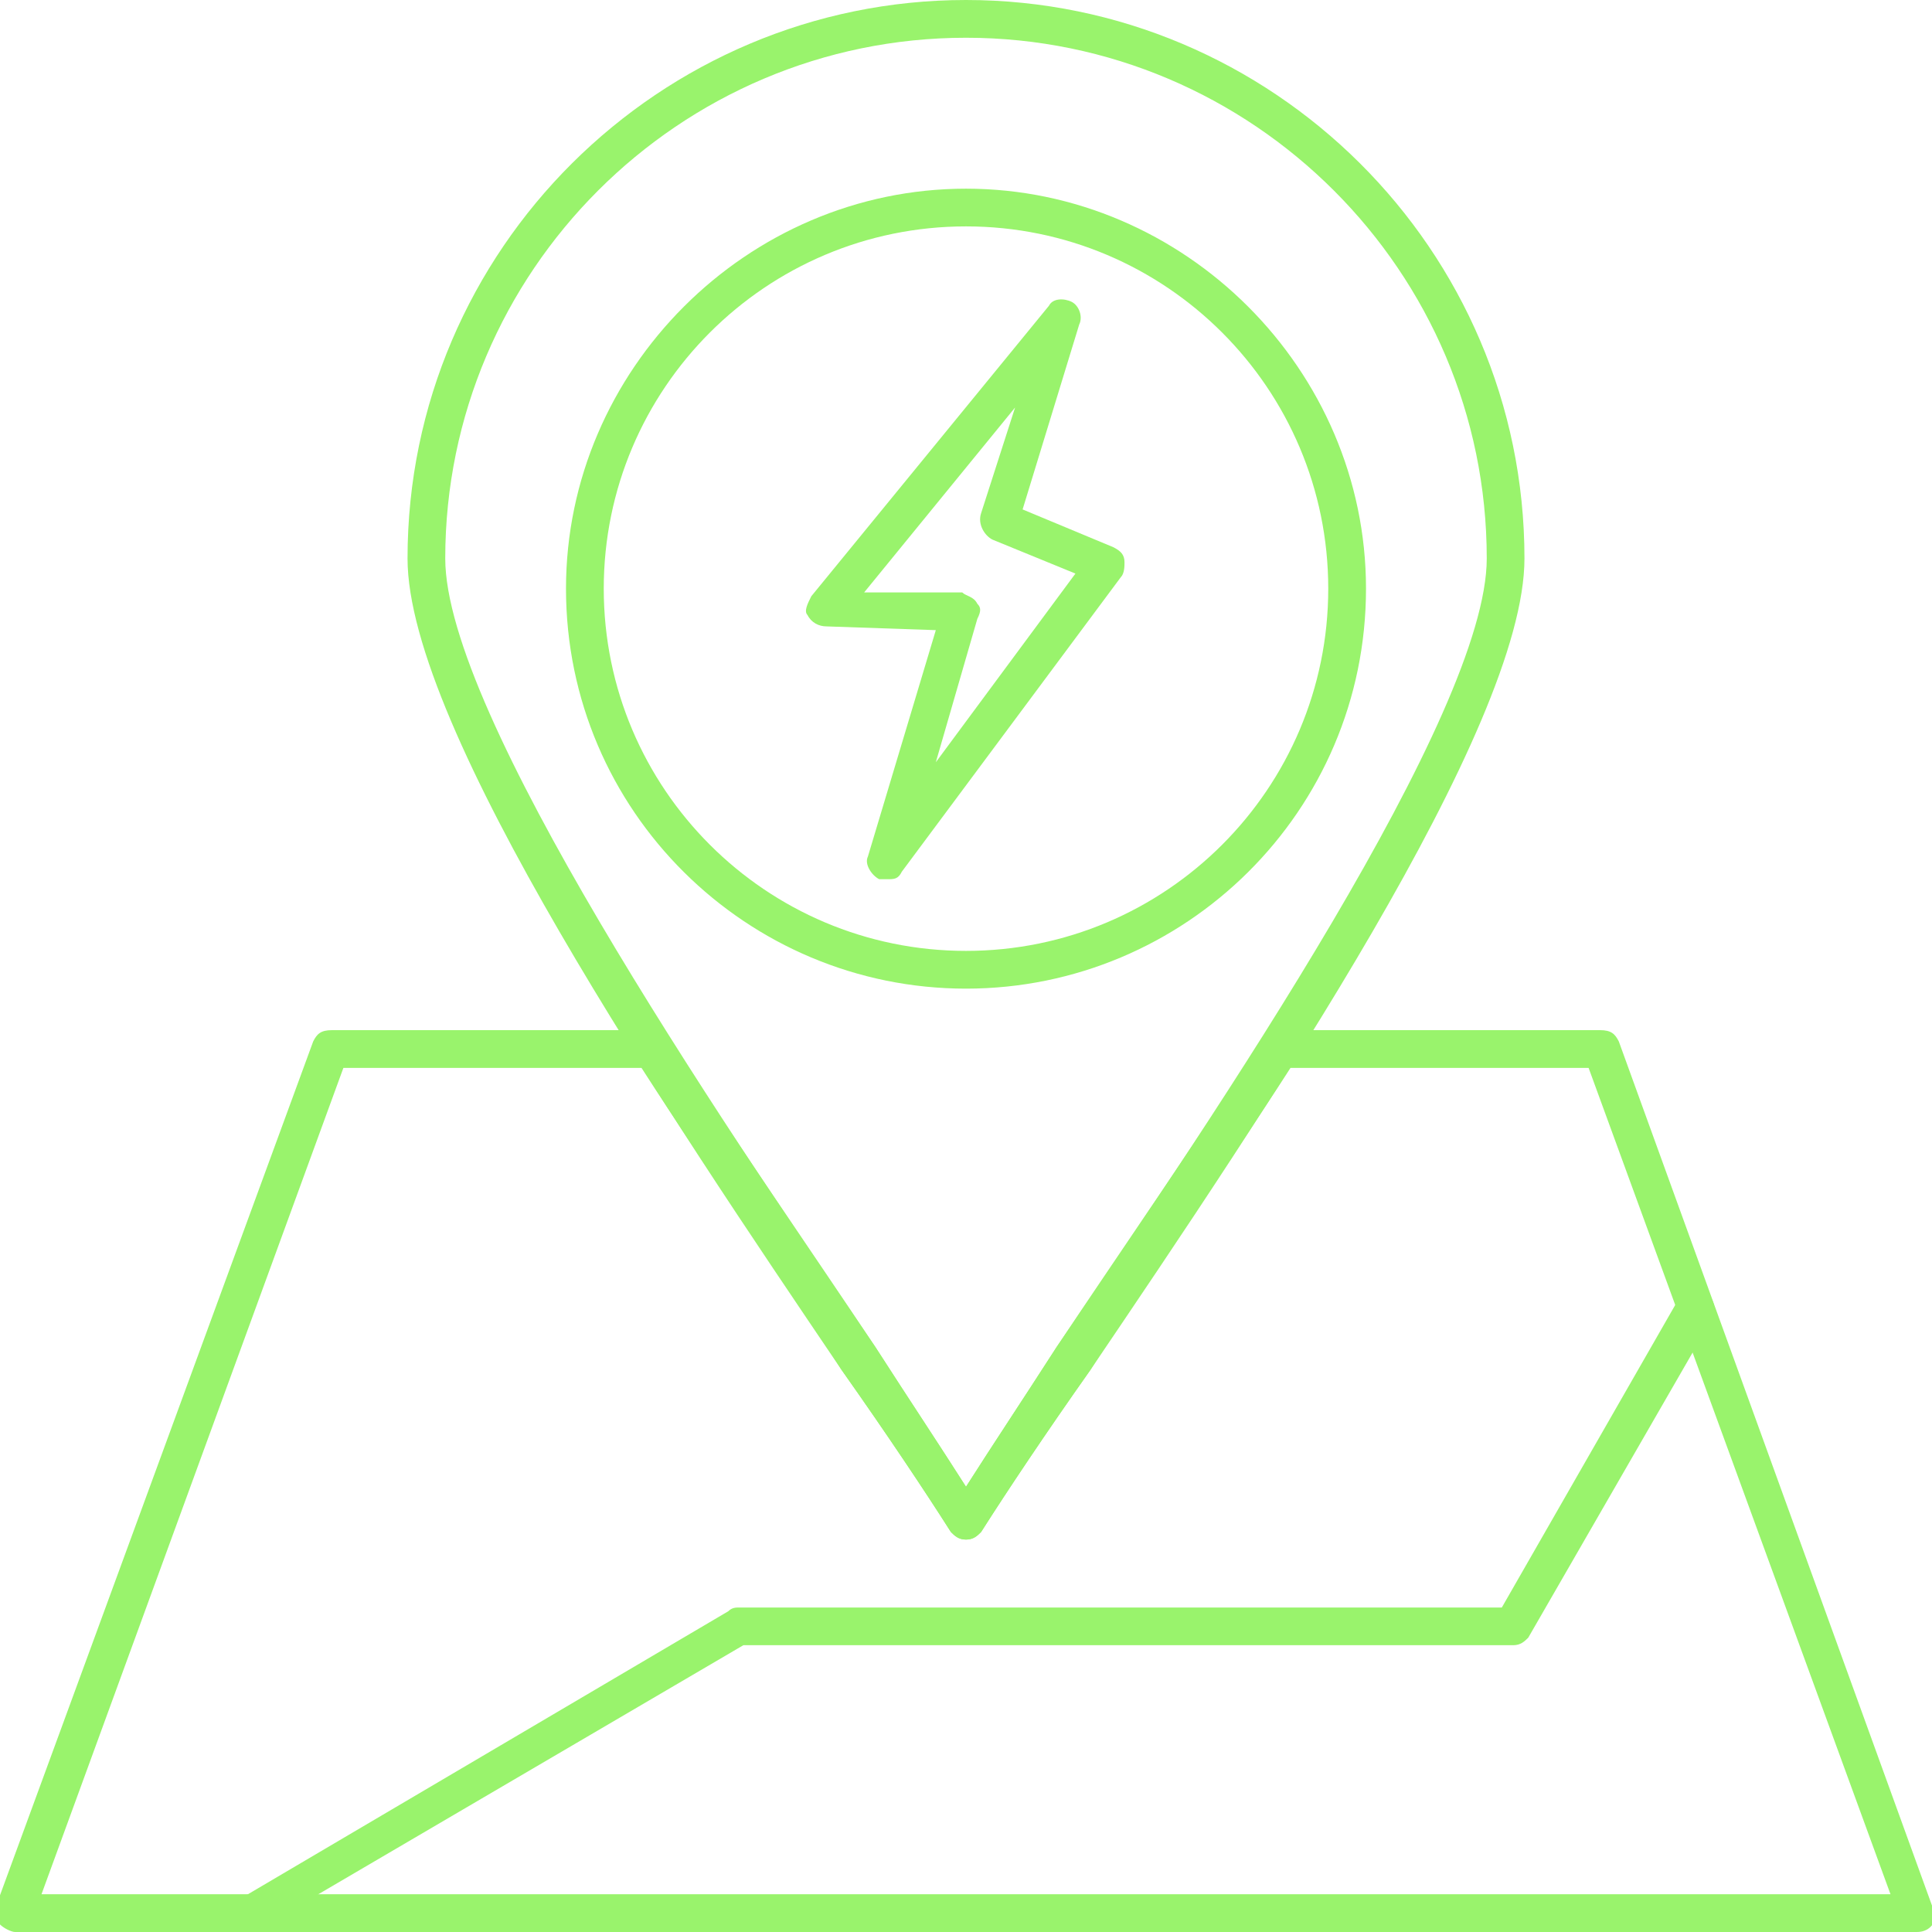
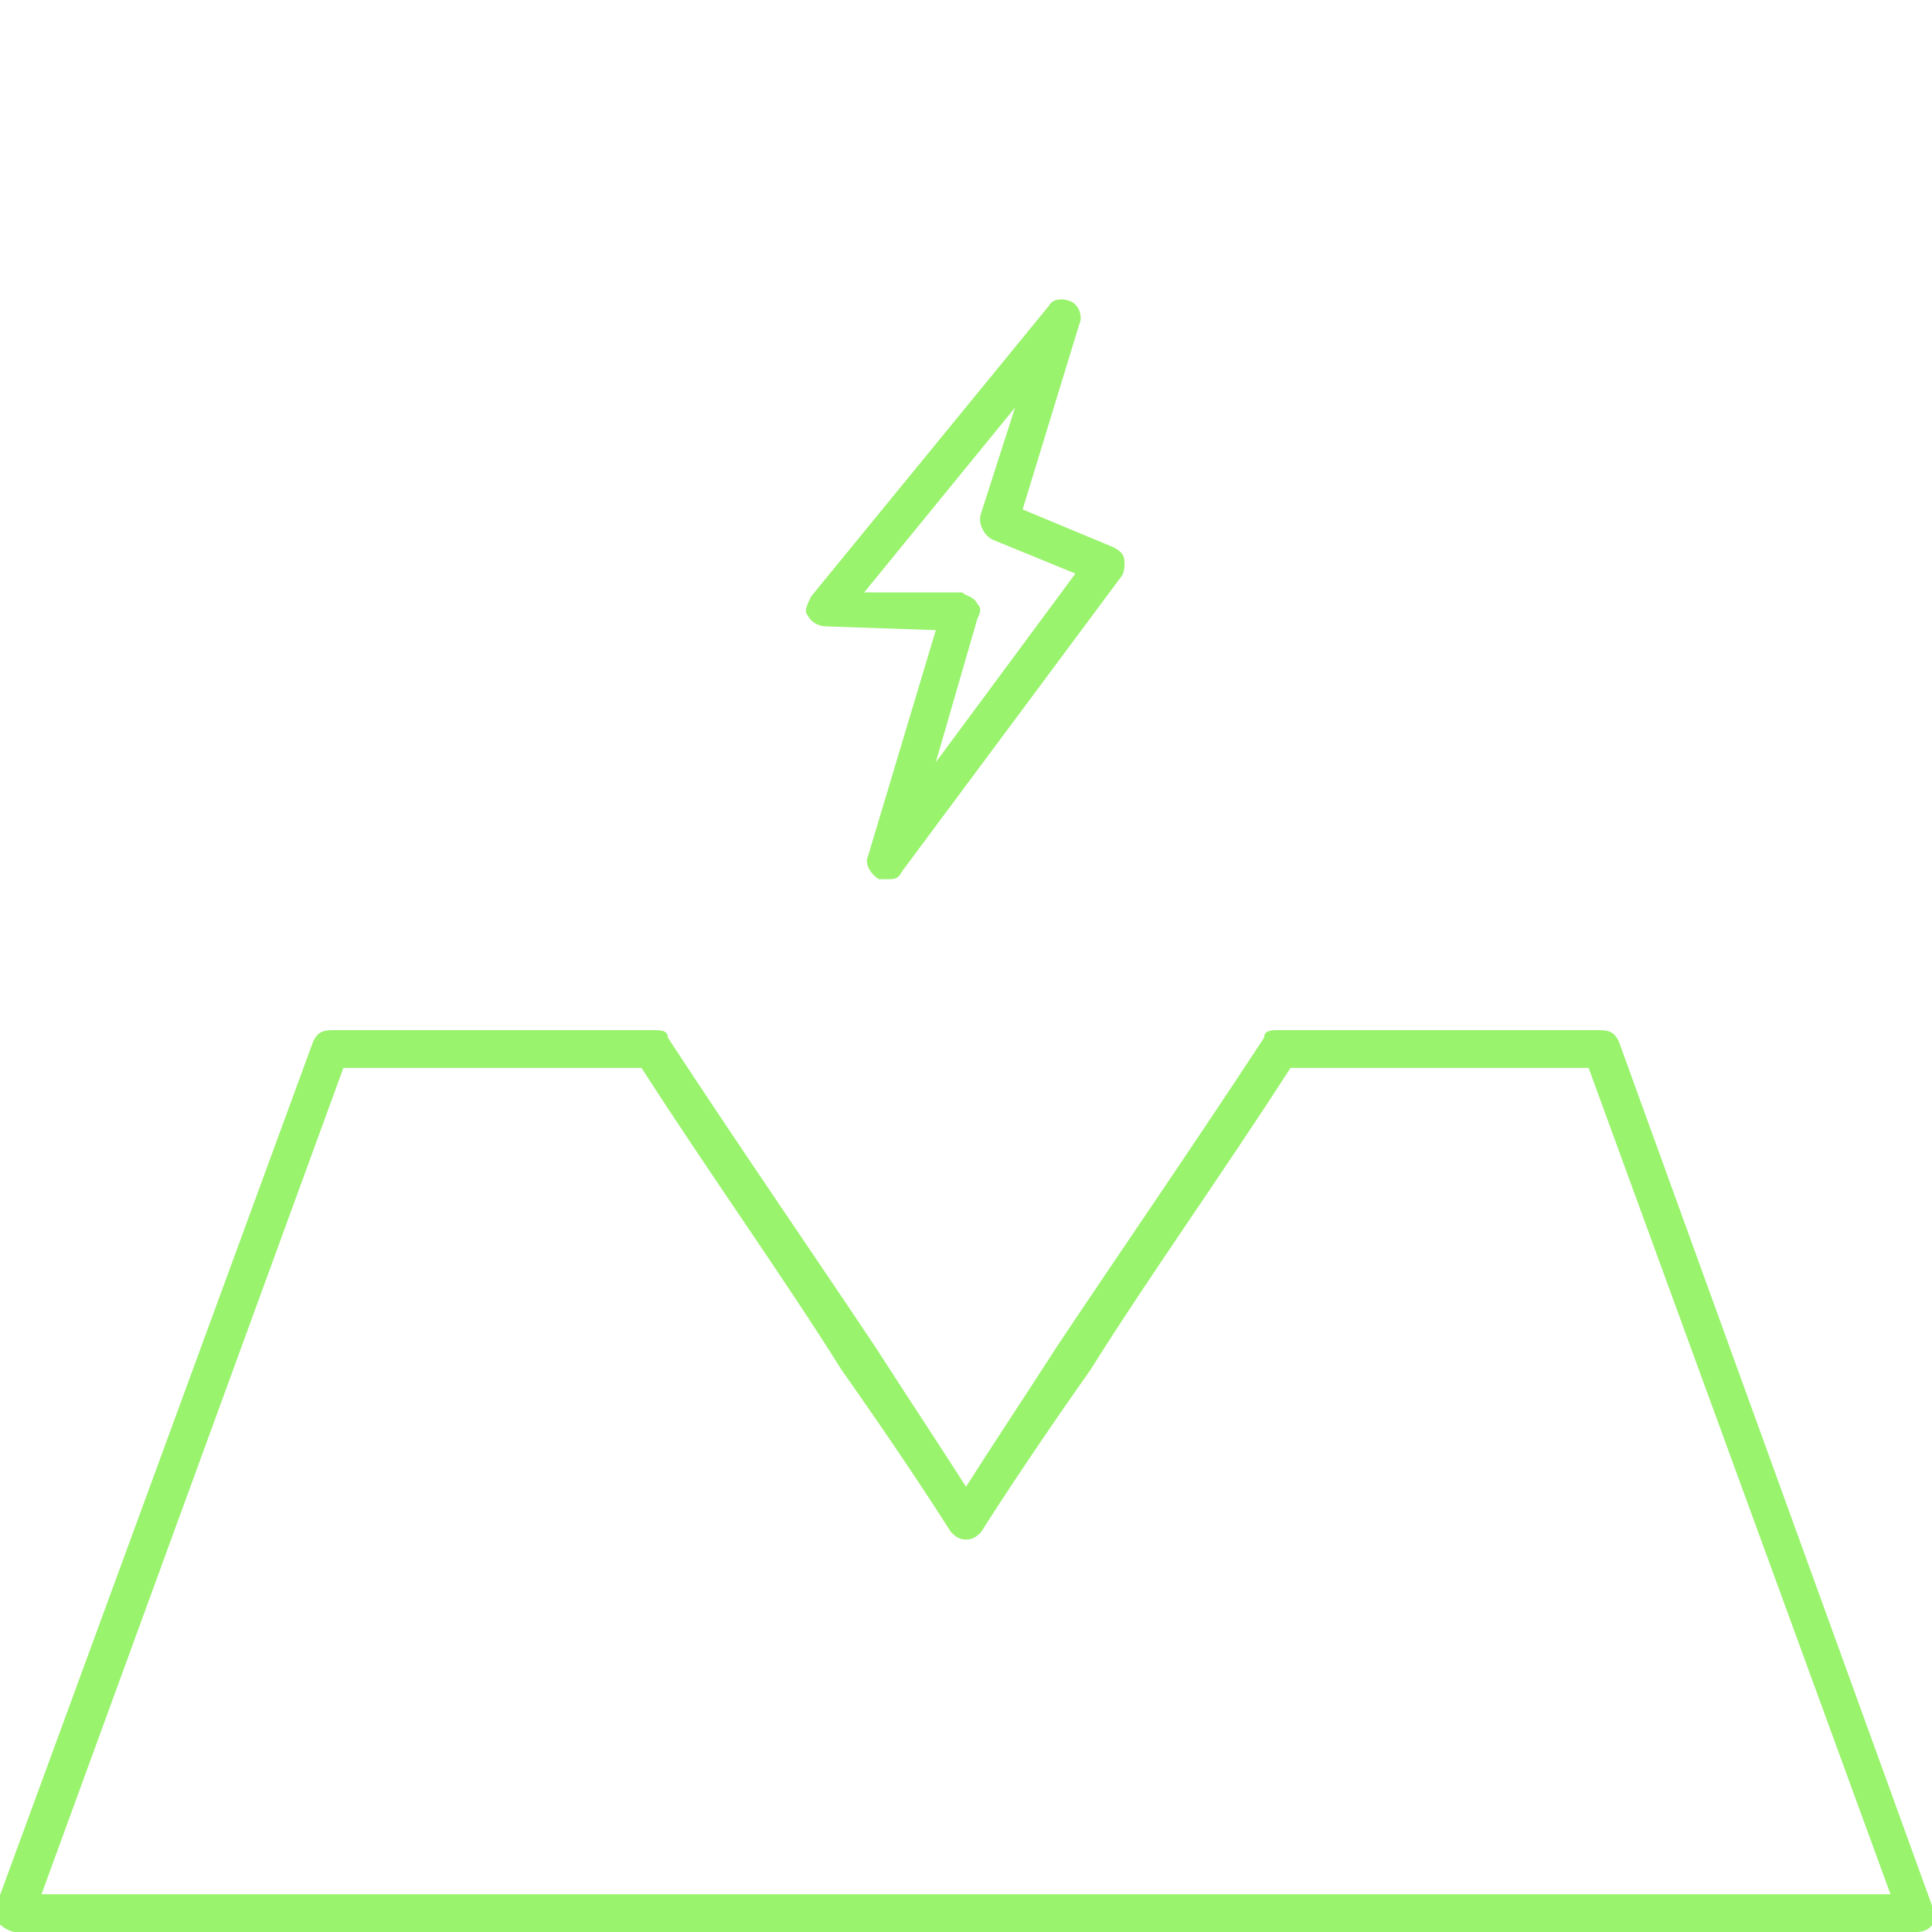
<svg xmlns="http://www.w3.org/2000/svg" width="50" height="50" viewBox="0 0 50 50" fill="none">
-   <path fill-rule="evenodd" clip-rule="evenodd" d="M25 39.844C24.805 39.844 24.707 39.746 24.609 39.648C23.926 38.574 22.949 37.109 21.777 35.449C17.285 28.809 10.547 18.848 10.547 14.453C10.547 6.445 17.09 0 25 0C32.91 0 39.453 6.445 39.453 14.453C39.453 18.848 32.715 28.809 28.223 35.449C27.051 37.109 26.074 38.574 25.391 39.648C25.293 39.746 25.195 39.844 25 39.844ZM25 0.977C17.578 0.977 11.523 7.031 11.523 14.453C11.523 18.457 18.457 28.711 22.656 34.863C23.535 36.23 24.316 37.402 25 38.477C25.684 37.402 26.465 36.23 27.344 34.863C31.543 28.711 38.477 18.457 38.477 14.453C38.477 7.031 32.422 0.977 25 0.977Z" fill="#99F36C" />
-   <path fill-rule="evenodd" clip-rule="evenodd" d="M25 25.586C19.336 25.586 14.648 20.996 14.648 15.234C14.648 9.57 19.336 4.883 25 4.883C30.664 4.883 35.352 9.57 35.352 15.234C35.352 20.996 30.664 25.586 25 25.586ZM25 5.859C19.824 5.859 15.625 10.059 15.625 15.234C15.625 20.41 19.824 24.609 25 24.609C30.176 24.609 34.375 20.41 34.375 15.234C34.375 10.059 30.176 5.859 25 5.859Z" fill="#99F36C" />
  <path fill-rule="evenodd" clip-rule="evenodd" d="M49.609 50H0.391C0.293 50 0.098 49.902 0 49.805C-0.098 49.707 -0.098 49.512 -0.098 49.316L8.105 26.953C8.203 26.758 8.301 26.66 8.594 26.66H16.895C17.09 26.66 17.285 26.66 17.285 26.855C19.141 29.688 21.094 32.52 22.656 34.863C23.535 36.23 24.316 37.402 25 38.477C25.684 37.402 26.465 36.23 27.344 34.863C28.906 32.52 30.859 29.688 32.715 26.855C32.715 26.66 32.91 26.66 33.105 26.66H41.406C41.699 26.66 41.797 26.758 41.895 26.953L50 49.316C50.098 49.414 50.098 49.414 50.098 49.512C50.098 49.805 49.902 50 49.609 50ZM1.074 49.023H48.926L41.113 27.637H33.398C31.641 30.371 29.688 33.105 28.223 35.449C27.051 37.109 26.074 38.574 25.391 39.648C25.293 39.746 25.195 39.844 25 39.844C24.805 39.844 24.707 39.746 24.609 39.648C23.926 38.574 22.949 37.109 21.777 35.449C20.312 33.105 18.359 30.371 16.602 27.637H8.887L1.074 49.023Z" fill="#99F36C" />
-   <path fill-rule="evenodd" clip-rule="evenodd" d="M6.445 50C6.347 50 6.152 49.902 6.054 49.805C5.957 49.512 5.957 49.219 6.25 49.121L18.848 41.699C18.945 41.602 19.043 41.602 19.14 41.602H38.867L43.457 33.594C43.652 33.398 43.945 33.301 44.14 33.398C44.336 33.594 44.433 33.887 44.336 34.082L39.551 42.383C39.453 42.48 39.355 42.578 39.16 42.578H19.238L6.738 49.902C6.64 50 6.543 50 6.445 50Z" fill="#99F36C" />
  <path fill-rule="evenodd" clip-rule="evenodd" d="M22.95 22.754C22.852 22.754 22.754 22.754 22.754 22.754C22.559 22.656 22.364 22.363 22.461 22.168L24.219 16.308L21.387 16.211C21.192 16.211 20.997 16.113 20.899 15.918C20.801 15.82 20.899 15.625 20.997 15.43L27.149 7.91C27.247 7.715 27.54 7.715 27.735 7.812C27.93 7.91 28.028 8.203 27.93 8.398L26.465 13.184L28.809 14.16C29.004 14.258 29.102 14.355 29.102 14.551C29.102 14.648 29.102 14.844 29.004 14.941L23.34 22.558C23.243 22.754 23.145 22.754 22.95 22.754ZM22.364 15.332H24.903C25 15.43 25.196 15.43 25.293 15.625C25.391 15.723 25.391 15.82 25.293 16.016L24.219 19.727L27.832 14.844L25.684 13.965C25.489 13.867 25.293 13.574 25.391 13.281L26.27 10.547L22.364 15.332Z" fill="#99F36C" />
</svg>